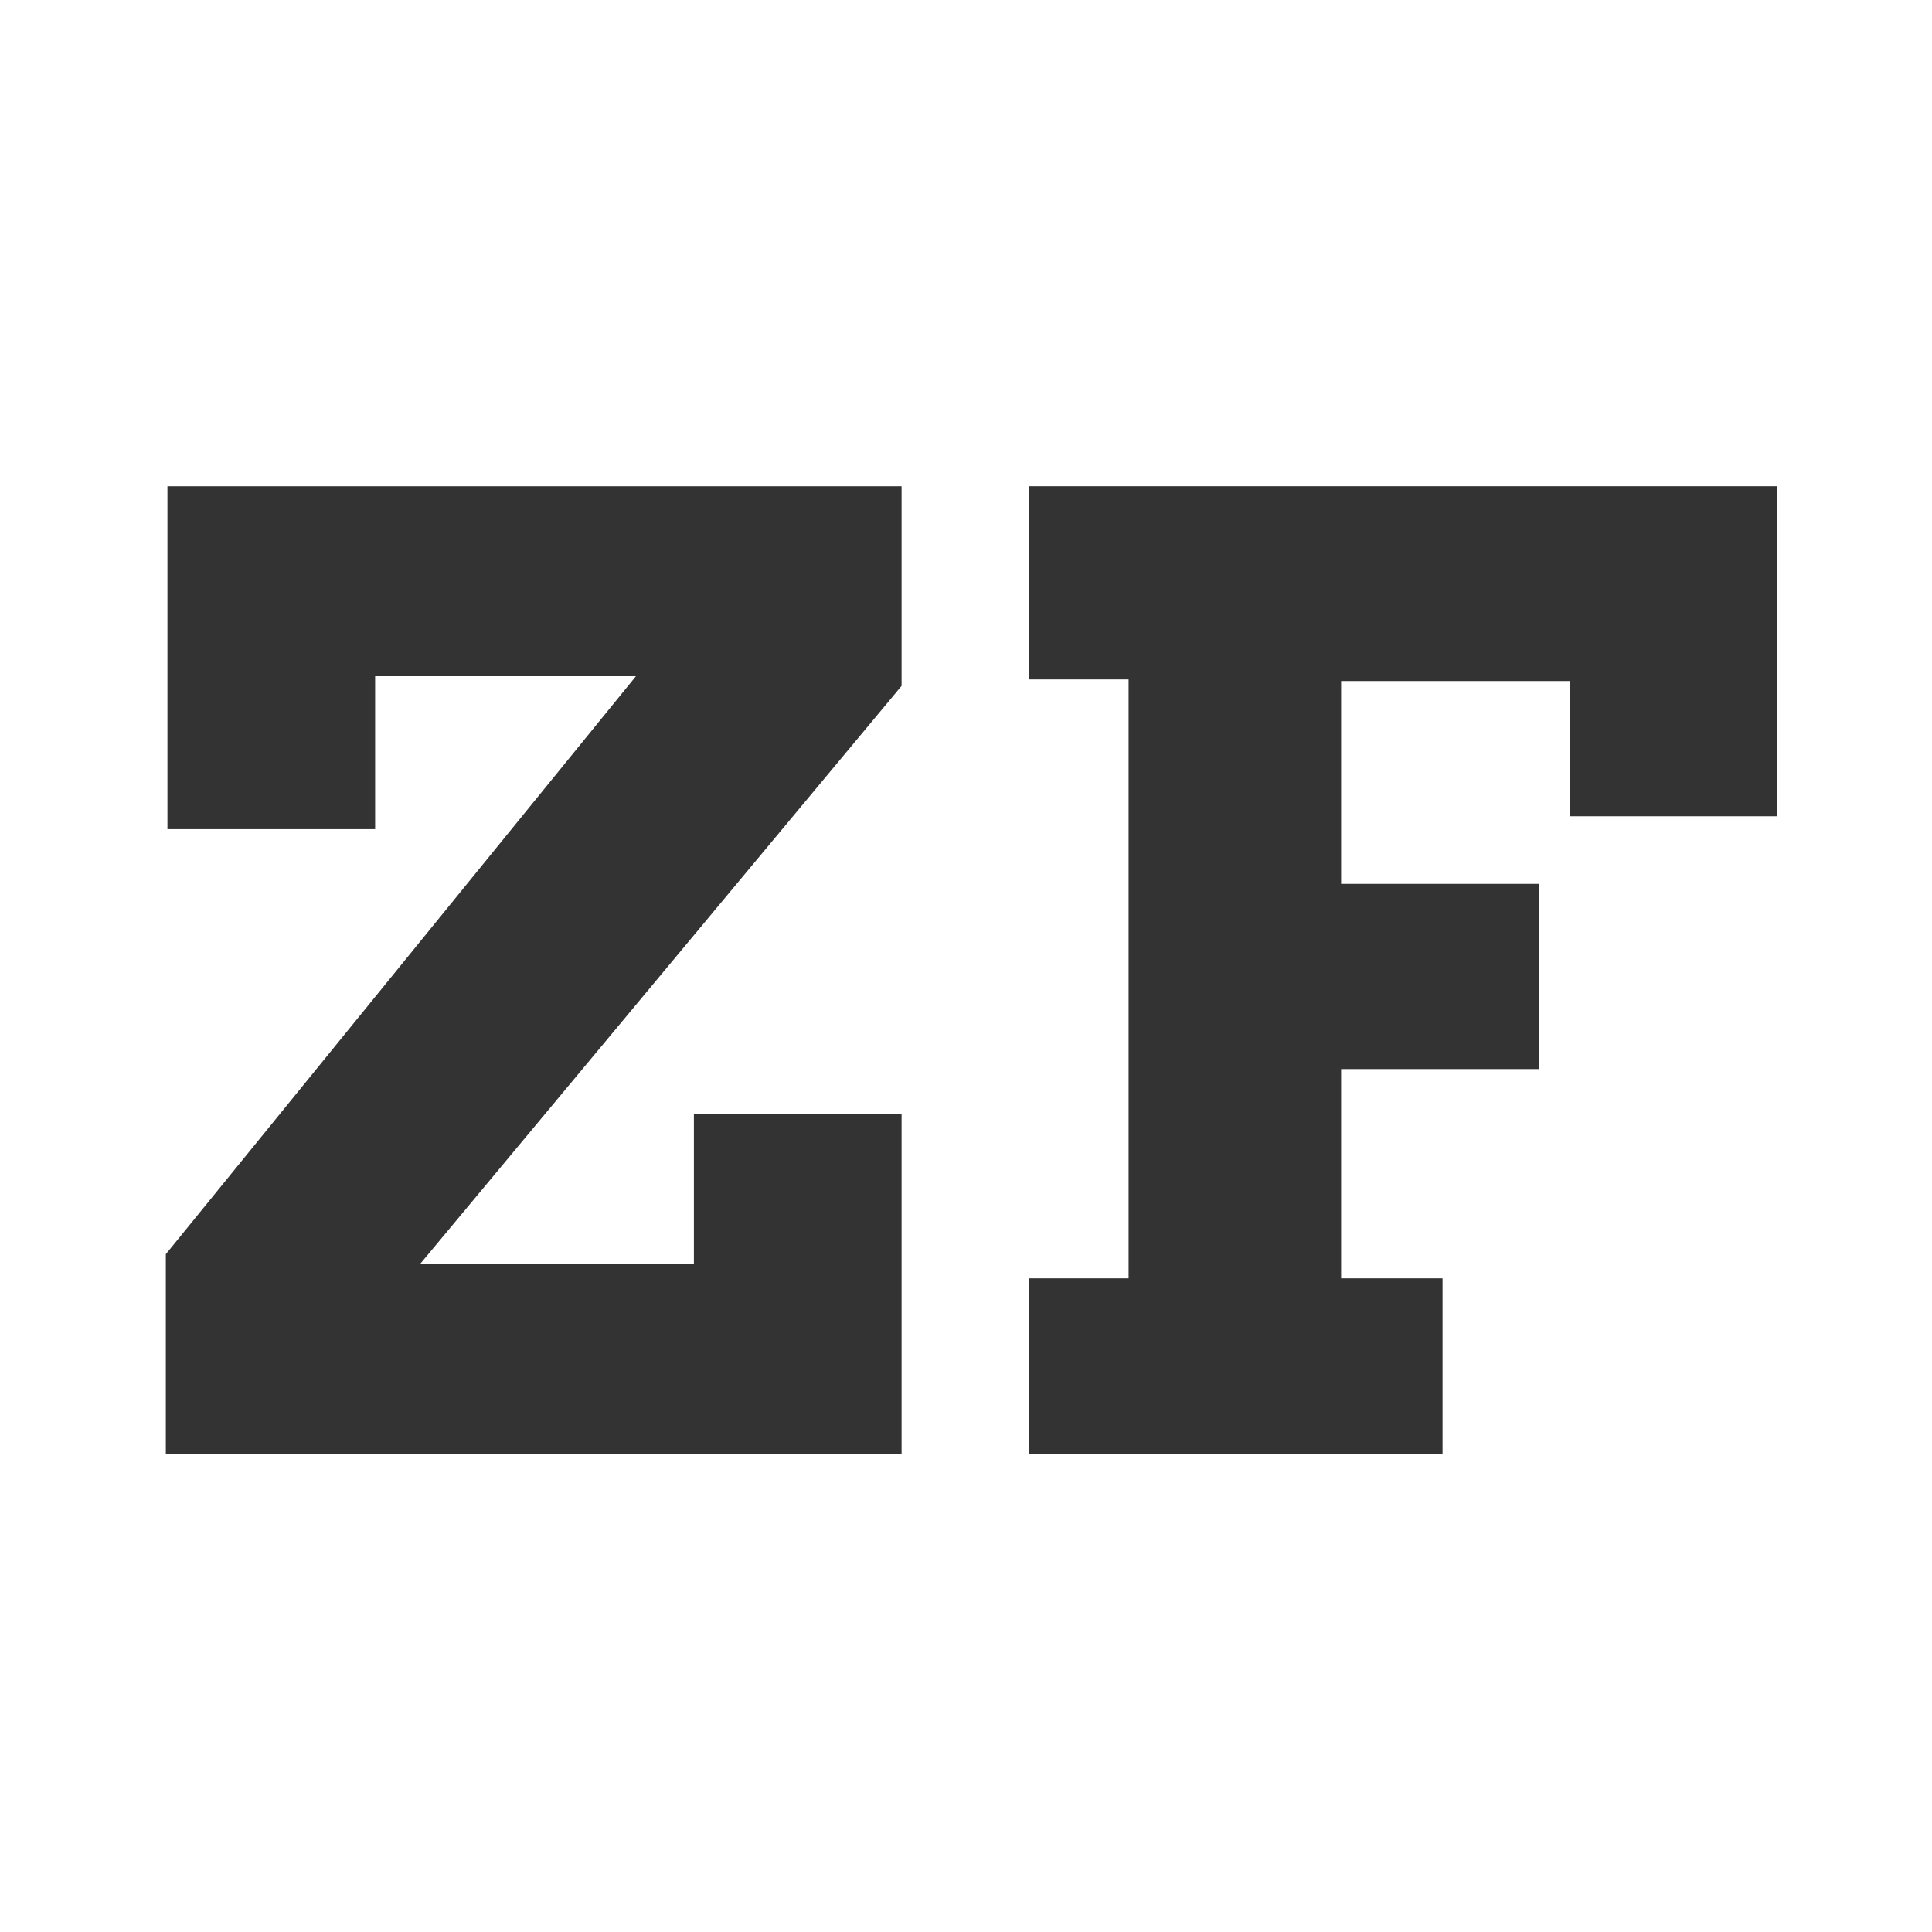
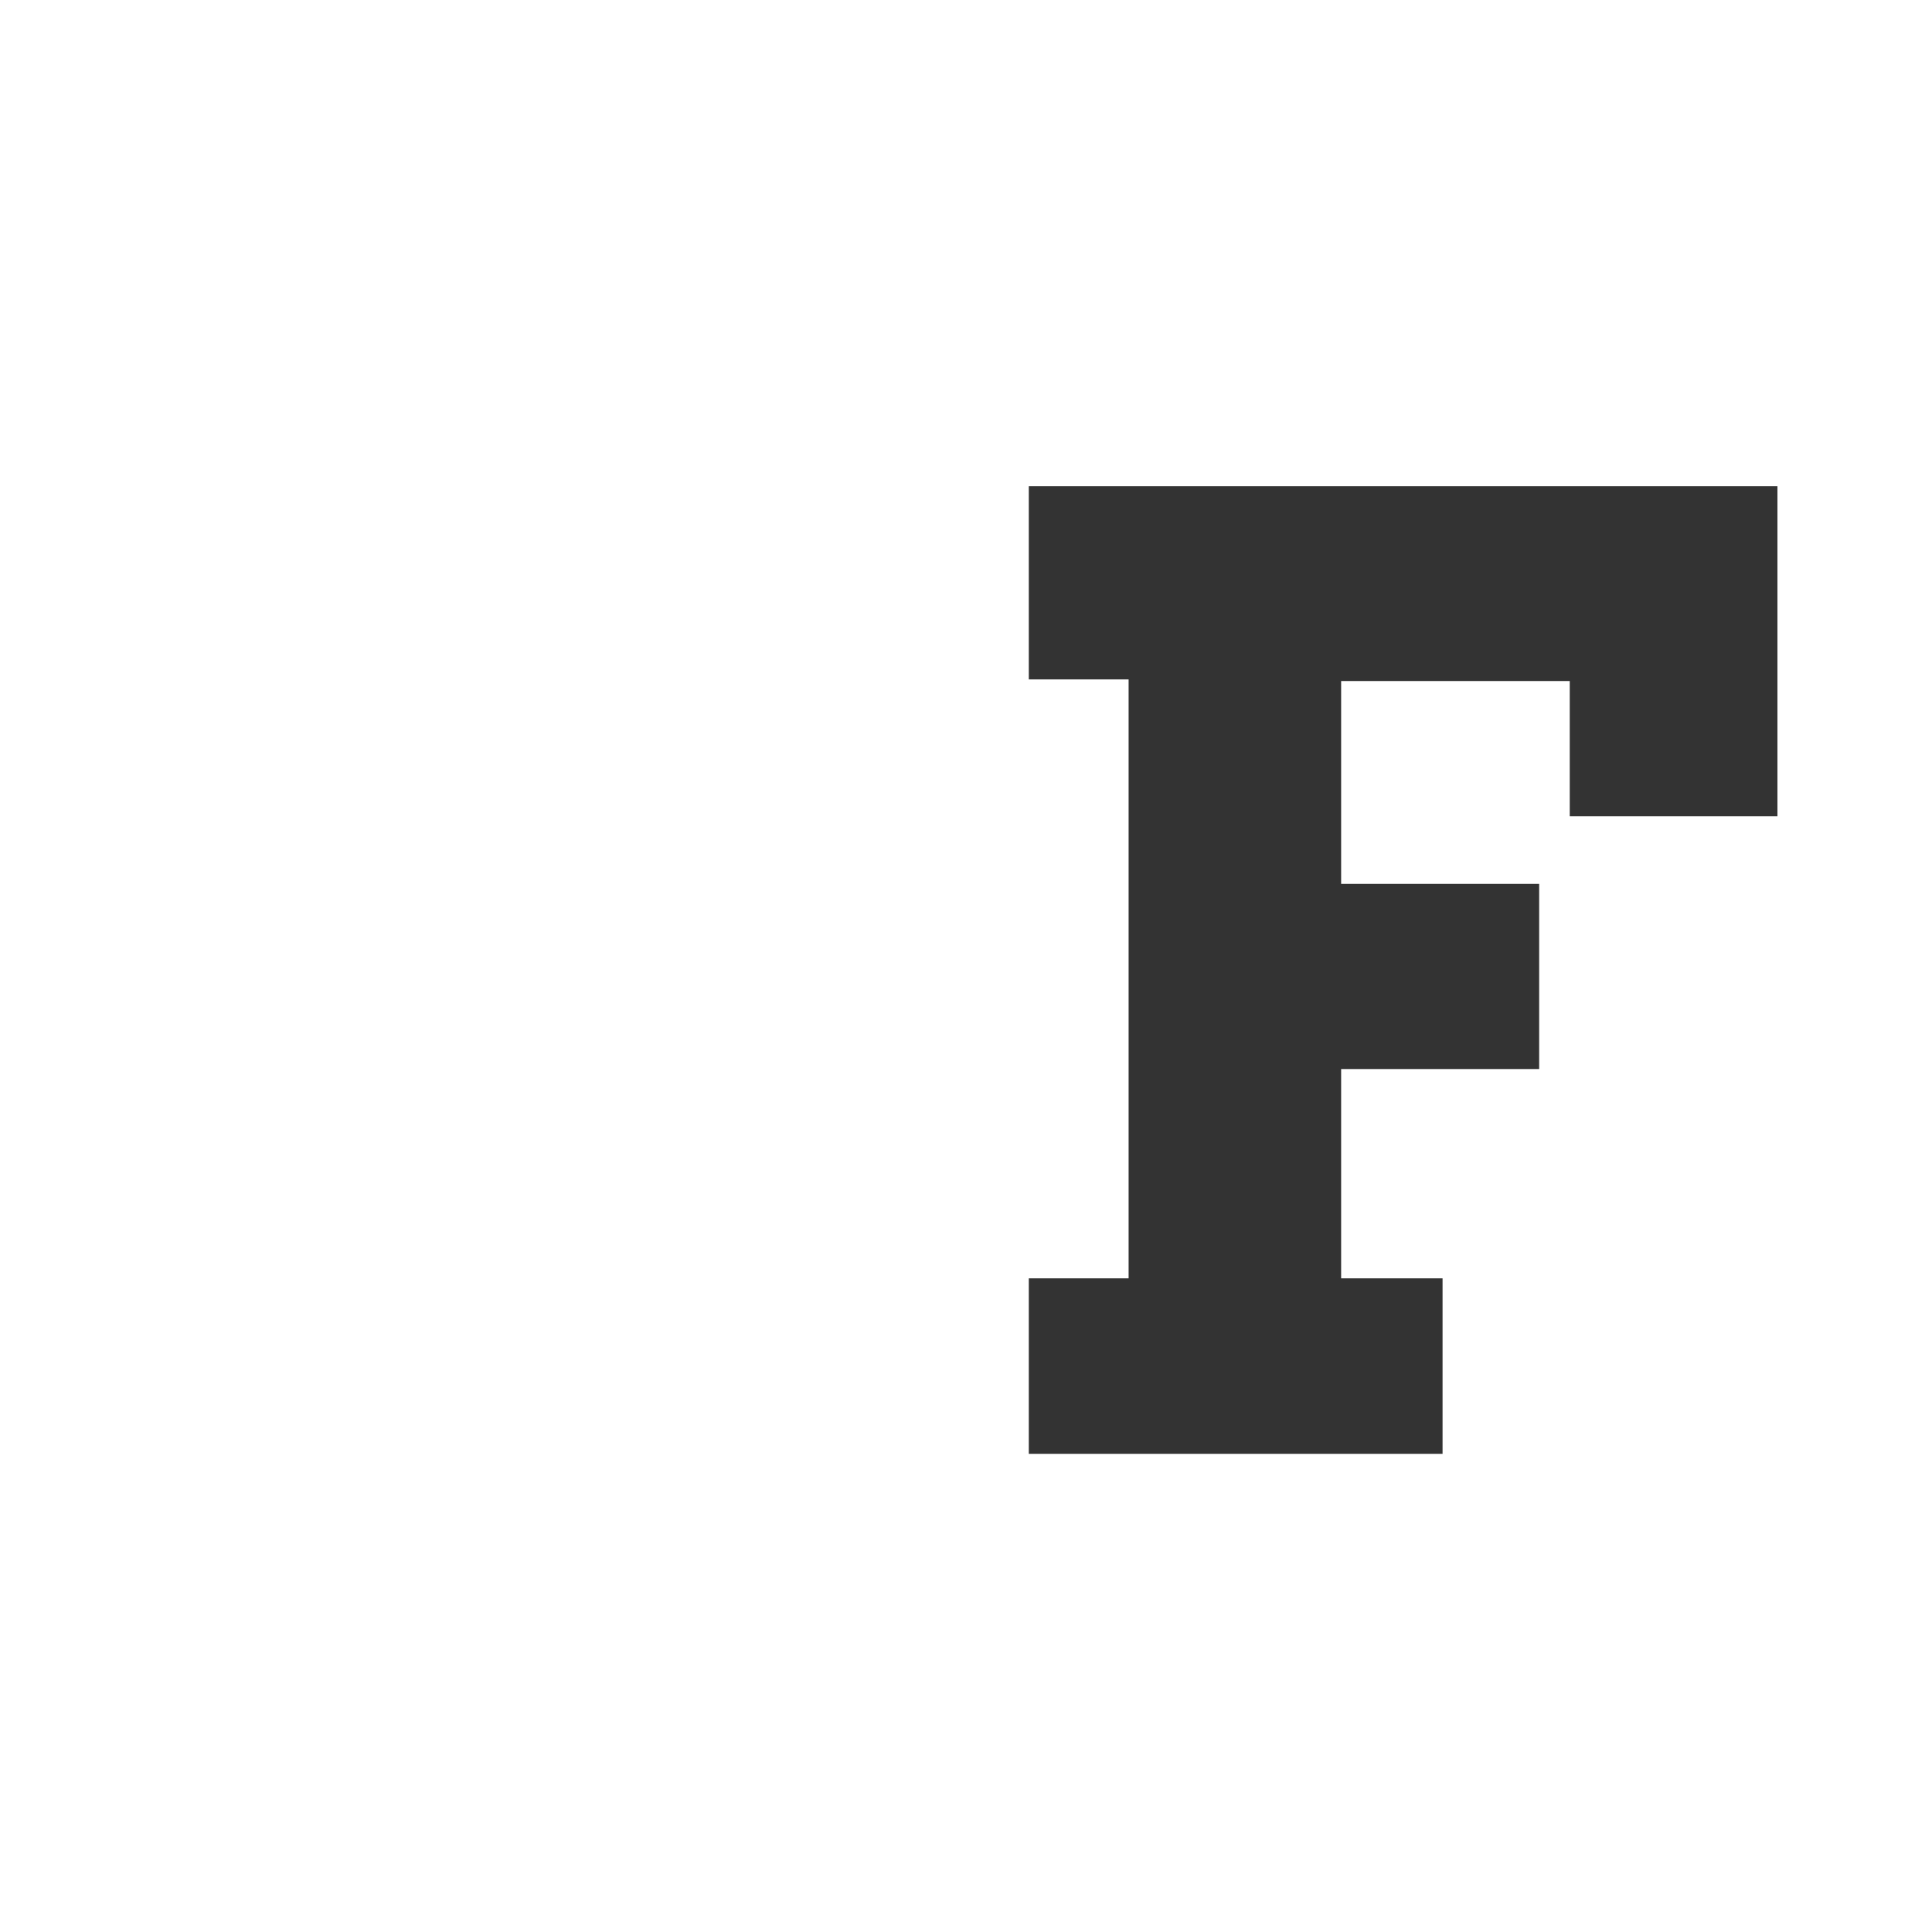
<svg xmlns="http://www.w3.org/2000/svg" viewBox="0 0 120 120" version="1.1" id="Layer_1">
  <defs>
    <style>
      .st0 {
        fill: #333;
      }
    </style>
  </defs>
-   <path d="M56,42.6l-29.9,35.9h17v-9.3h12.9v21.1H10.3v-12.4l29.2-35.9h-16.2v9.5h-12.9v-21.3h45.6v12.4Z" class="st0" />
  <path d="M63.9,30.2h46.5v20.5h-12.9v-8.4h-14.2v12.6h12.3v11.5h-12.3v13h6.3v10.9h-25.7v-10.9h6.2v-37.2h-6.2v-12Z" class="st0" />
</svg>